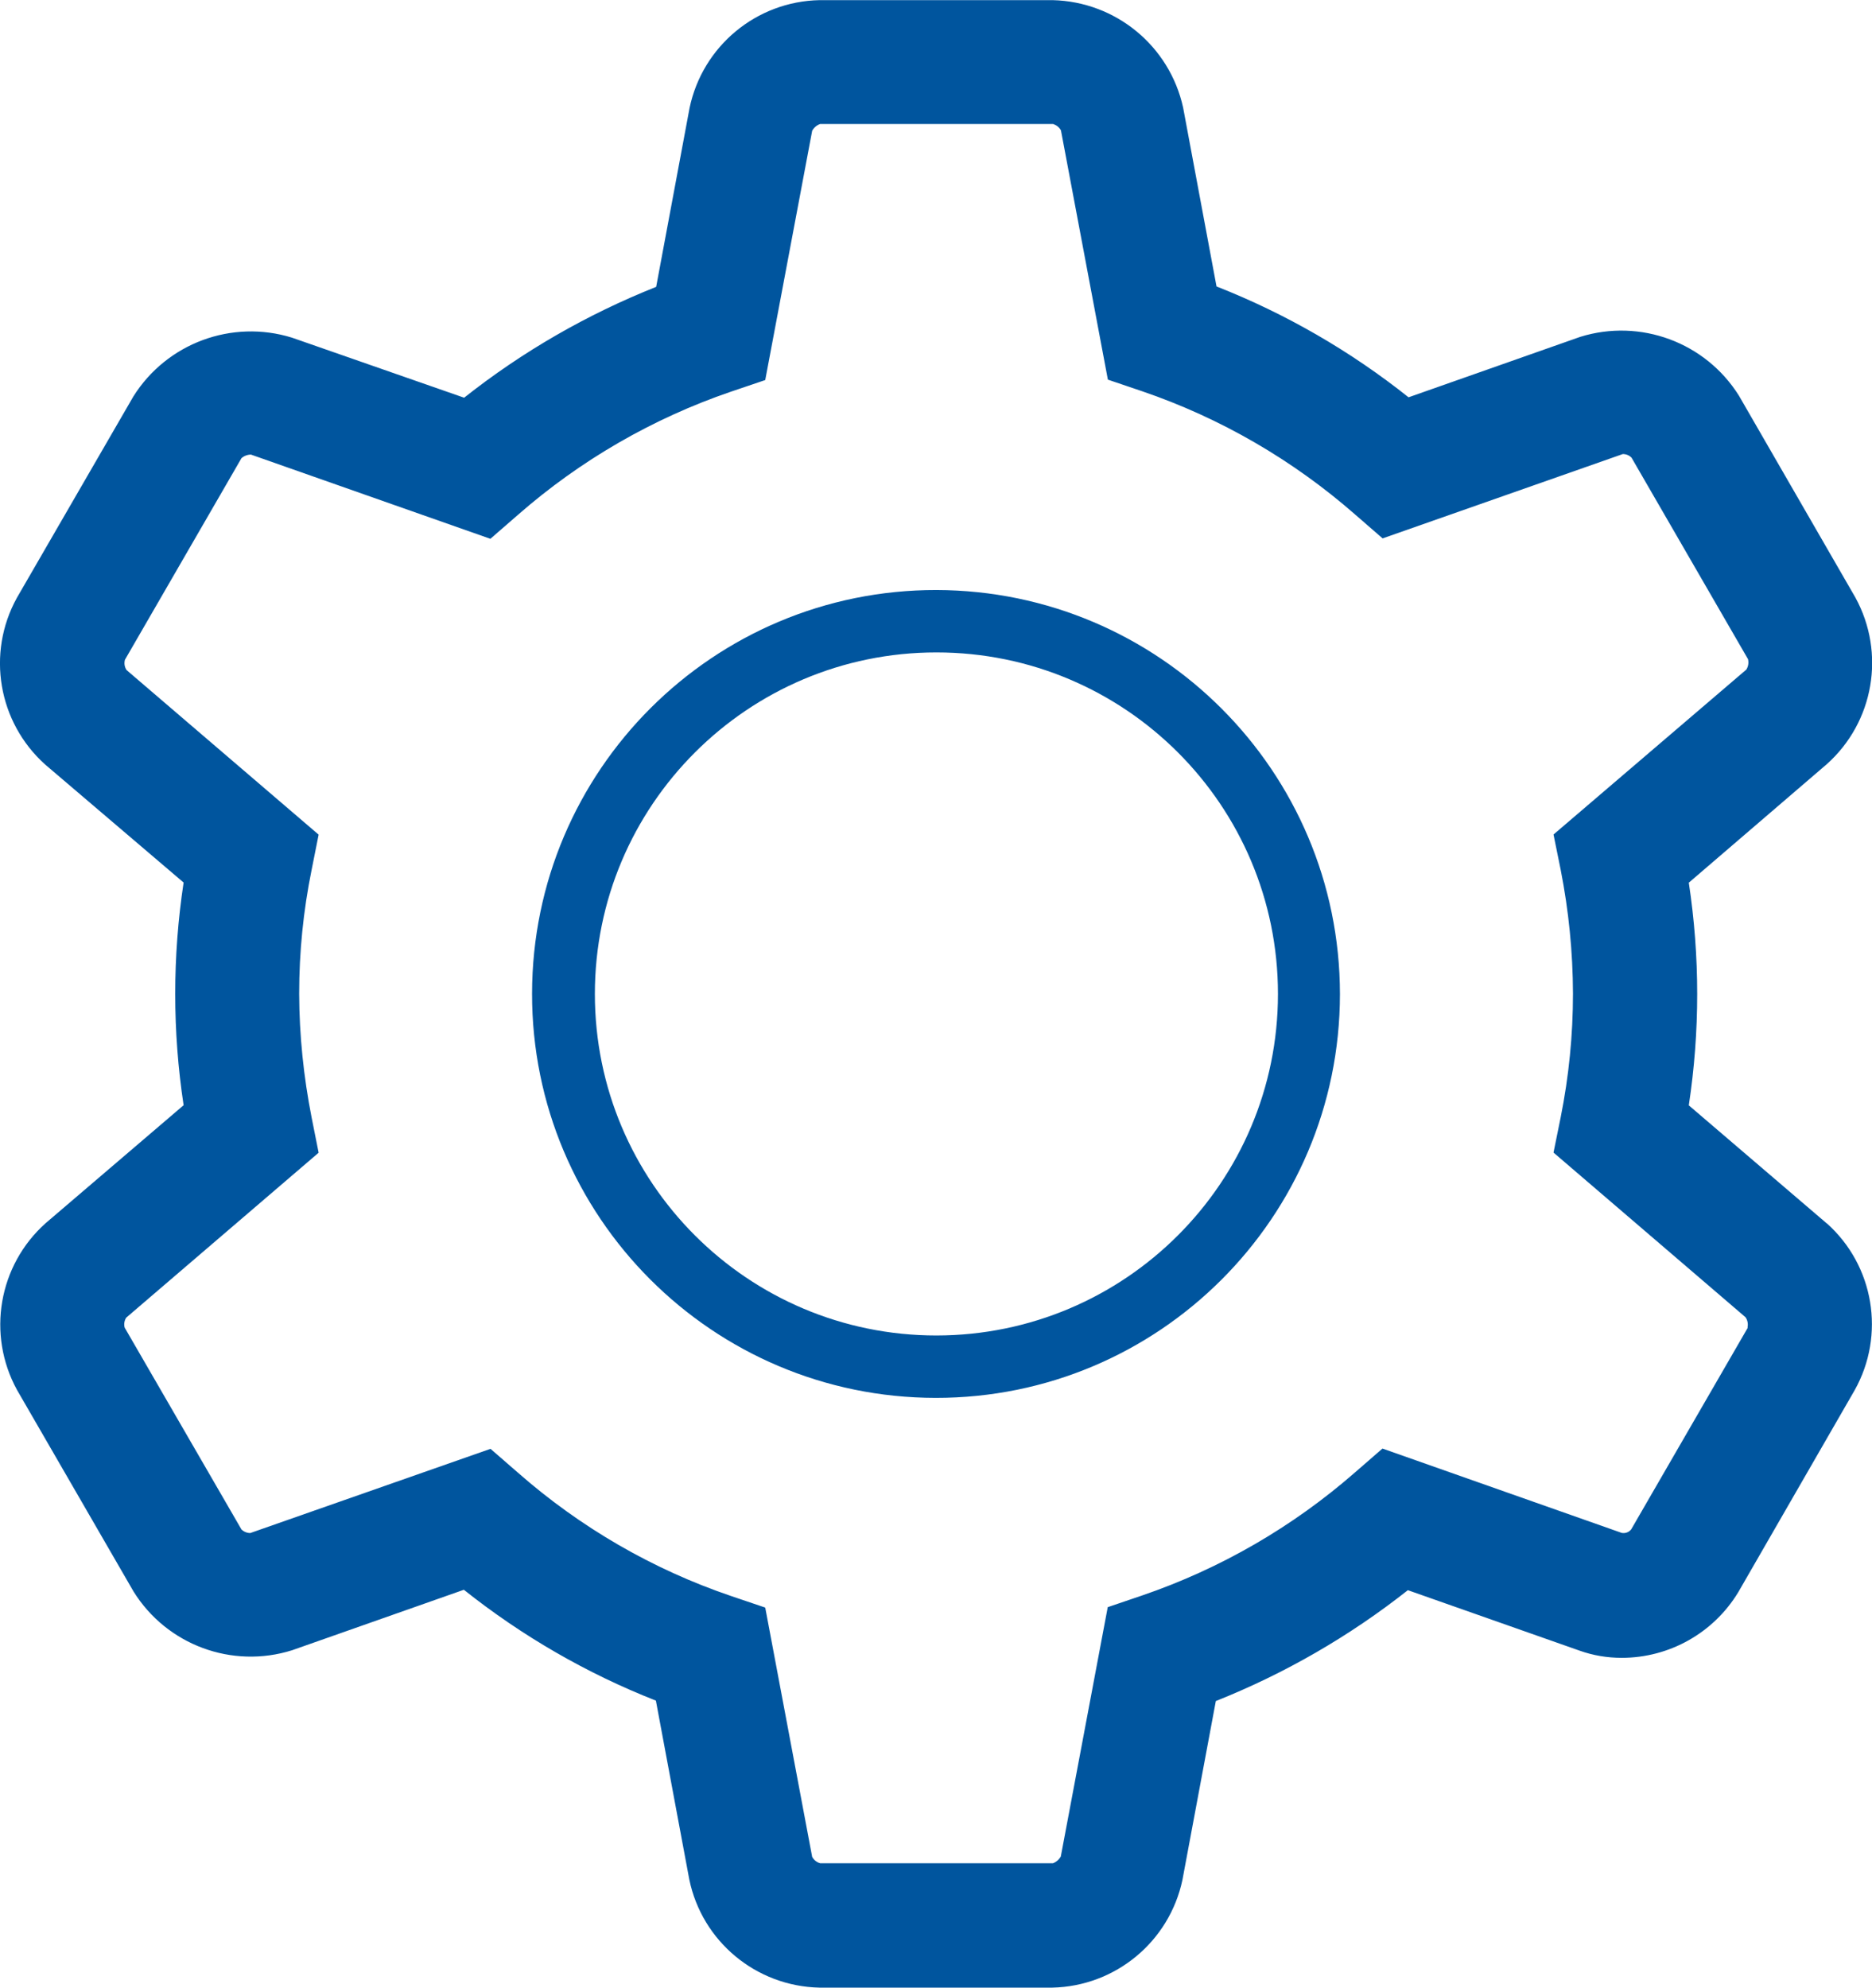
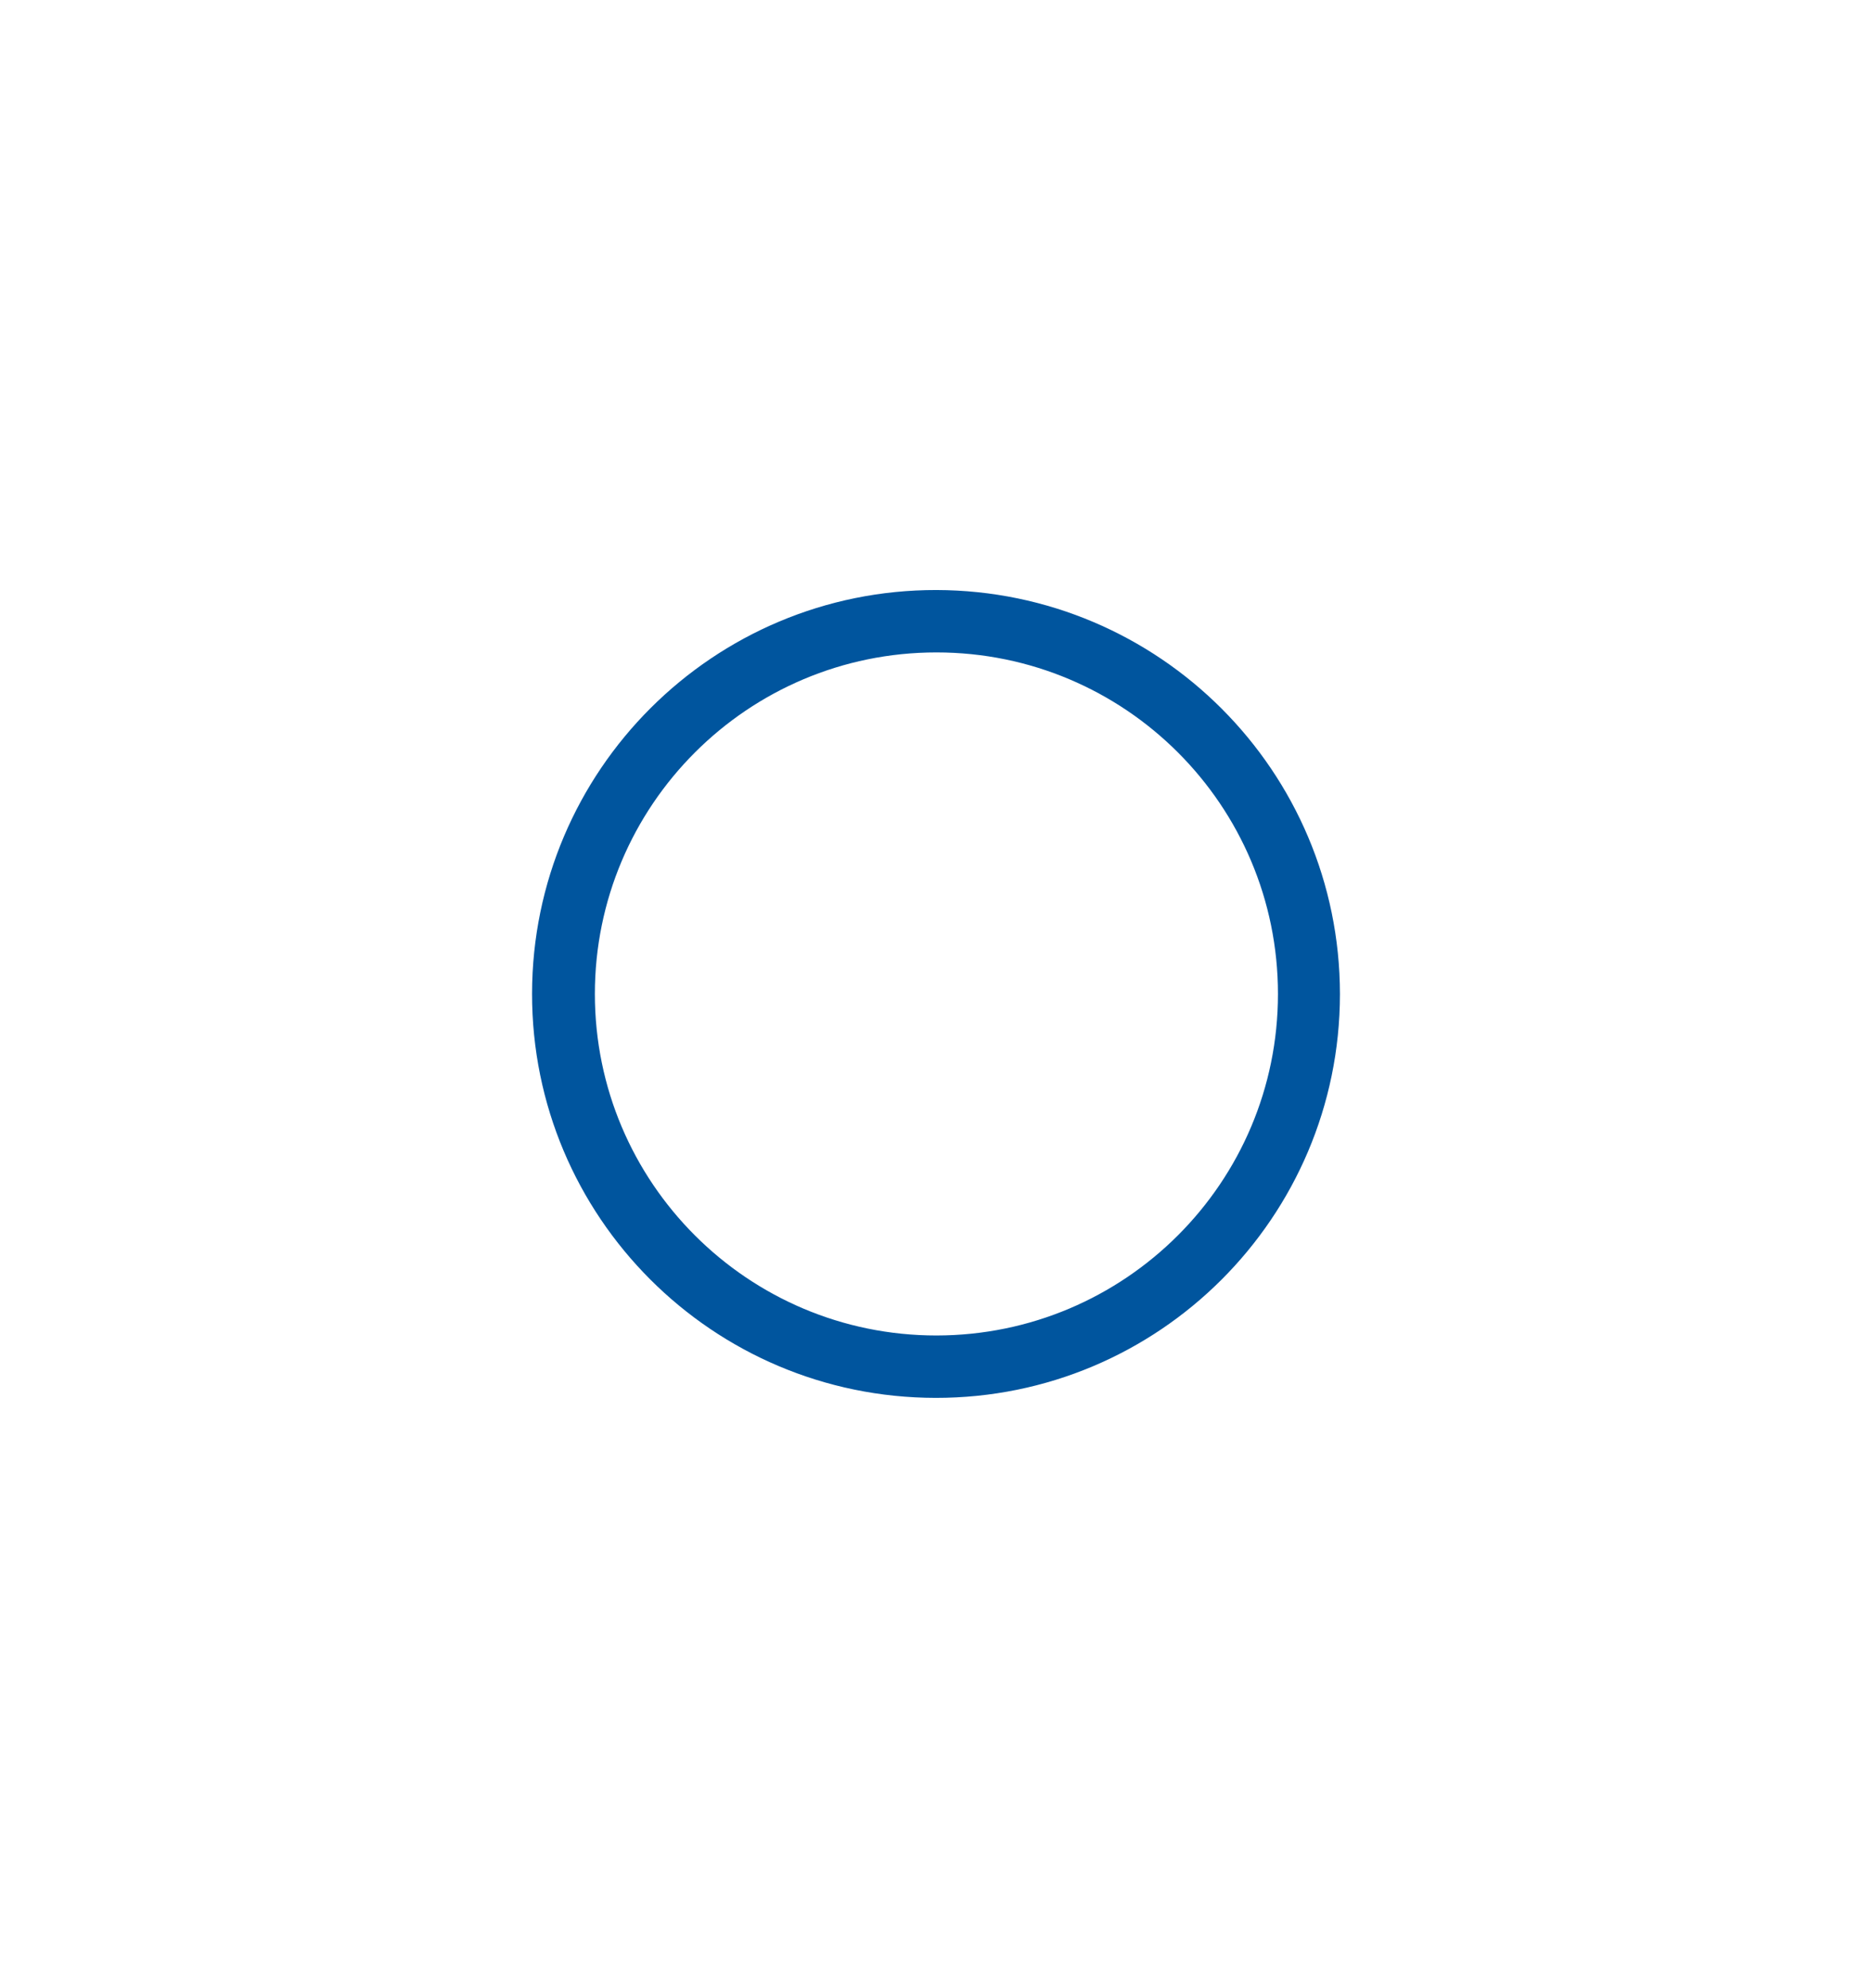
<svg xmlns="http://www.w3.org/2000/svg" id="a" width="135.6" height="144" viewBox="0 0 135.6 144">
  <g id="b" transform="translate(0 0)">
    <g id="c" transform="translate(0 0)">
      <g id="d">
        <path id="e" d="M67.83,42.74c-16.16-.02-29.27,13.07-29.29,29.23-.02,16.16,13.07,29.27,29.23,29.29,16.16,.02,29.27-13.07,29.29-29.23v-.03c-.02-16.14-13.09-29.22-29.23-29.26m0,54c-13.66,0-24.74-11.08-24.74-24.74,0-13.66,11.08-24.74,24.74-24.74,13.66,0,24.74,11.07,24.74,24.74,0,13.66-11.08,24.73-24.74,24.74" style="fill:#00559e;" />
      </g>
    </g>
    <g id="f" transform="translate(0 0)">
      <g id="g">
-         <path id="h" d="M132.32,88.62l-9.99-8.55c.81-5.35,.81-10.78,0-16.13l9.99-8.58c3.42-3.05,4.28-8.05,2.08-12.07l-8.44-14.63c-2.42-3.86-7.14-5.61-11.49-4.26l-12.44,4.38c-4.21-3.35-8.9-6.06-13.91-8.03l-2.42-12.96c-.98-4.46-4.88-7.67-9.45-7.78h-16.88c-4.58,.09-8.48,3.33-9.42,7.81l-2.42,12.96c-5,1.99-9.69,4.69-13.91,8.03l-12.47-4.35c-4.35-1.35-9.07,.4-11.49,4.26L1.22,43.31c-2.21,4.01-1.36,9.01,2.05,12.07l10.03,8.55c-.81,5.35-.81,10.78,0,16.13l-10,8.55c-3.41,3.05-4.27,8.05-2.07,12.07l8.44,14.6c2.41,3.88,7.14,5.63,11.49,4.26l12.44-4.38c4.21,3.35,8.9,6.06,13.91,8.03l2.42,12.96c.93,4.49,4.84,7.73,9.42,7.83h16.88c4.57-.1,8.47-3.33,9.42-7.8l2.42-12.96c5-1.99,9.69-4.7,13.91-8.03l12.44,4.38c.98,.35,2.01,.52,3.05,.52,3.45,0,6.65-1.8,8.44-4.75l8.43-14.63c2.25-4.01,1.41-9.04-2.02-12.1m-5.72,7.57l-8.44,14.6c-.16,.21-.43,.31-.69,.26l-17.33-6.11-1.99,1.73c-4.52,3.95-9.76,6.98-15.44,8.92l-2.47,.84-3.4,18.06c-.13,.23-.33,.4-.57,.49h-16.86c-.25-.07-.45-.23-.58-.46l-3.4-18.06-2.48-.84c-5.68-1.93-10.92-4.97-15.43-8.93l-1.99-1.73-17.4,6.1c-.24,0-.46-.09-.64-.26l-8.46-14.62c-.07-.25-.02-.51,.11-.72l13.94-11.95-.51-2.56c-.58-2.95-.89-5.95-.9-8.96,0-3.01,.3-6.01,.9-8.96l.51-2.56-13.91-11.92c-.15-.22-.19-.49-.12-.75l8.44-14.6c.19-.17,.44-.26,.69-.26l17.34,6.1,1.99-1.73c4.51-3.95,9.76-6.99,15.44-8.93l2.48-.84,3.4-18.06c.13-.23,.33-.4,.58-.49h16.87c.24,.08,.45,.24,.57,.46l3.4,18.06,2.48,.84c5.68,1.94,10.92,4.98,15.43,8.93l1.99,1.73,17.4-6.11c.24,0,.46,.09,.63,.26l8.44,14.6c.06,.26,.02,.52-.12,.75l-13.97,11.95,.52,2.56c.58,2.95,.88,5.95,.89,8.96,0,3.01-.3,6.01-.89,8.96l-.52,2.56,13.91,11.93c.15,.22,.2,.49,.14,.75" style="fill:#00559e;" />
-       </g>
+         </g>
    </g>
  </g>
</svg>